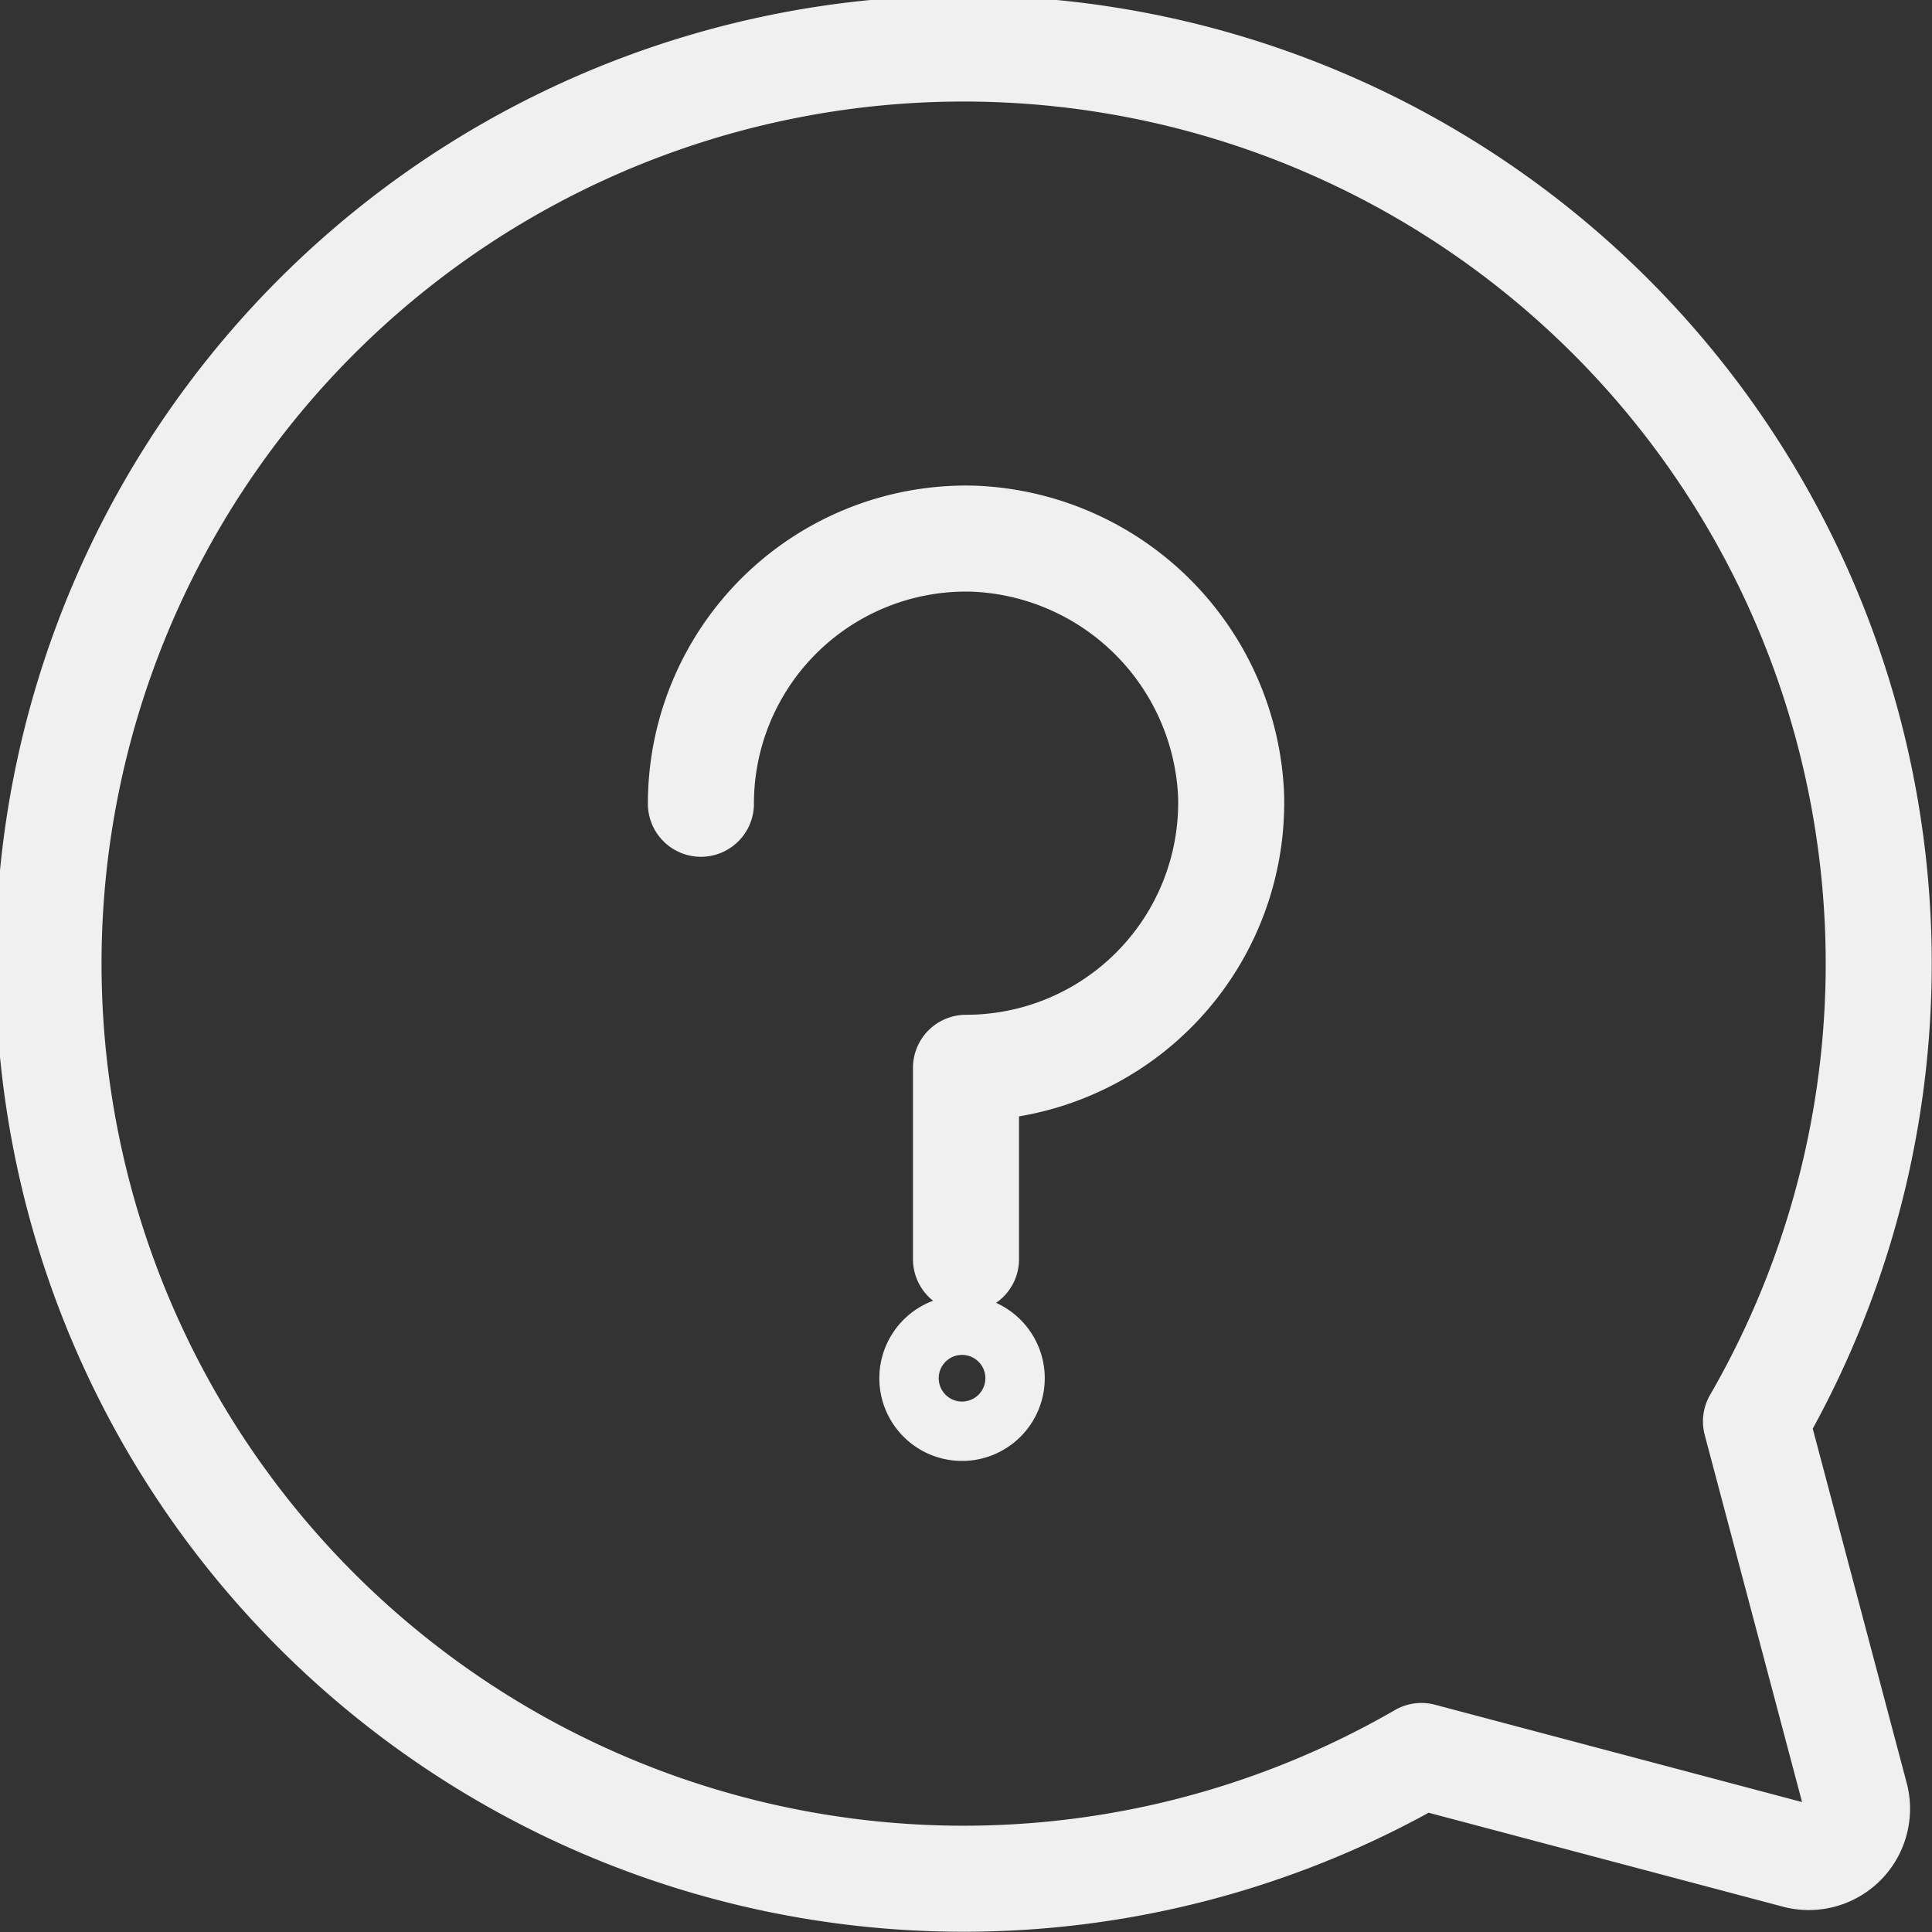
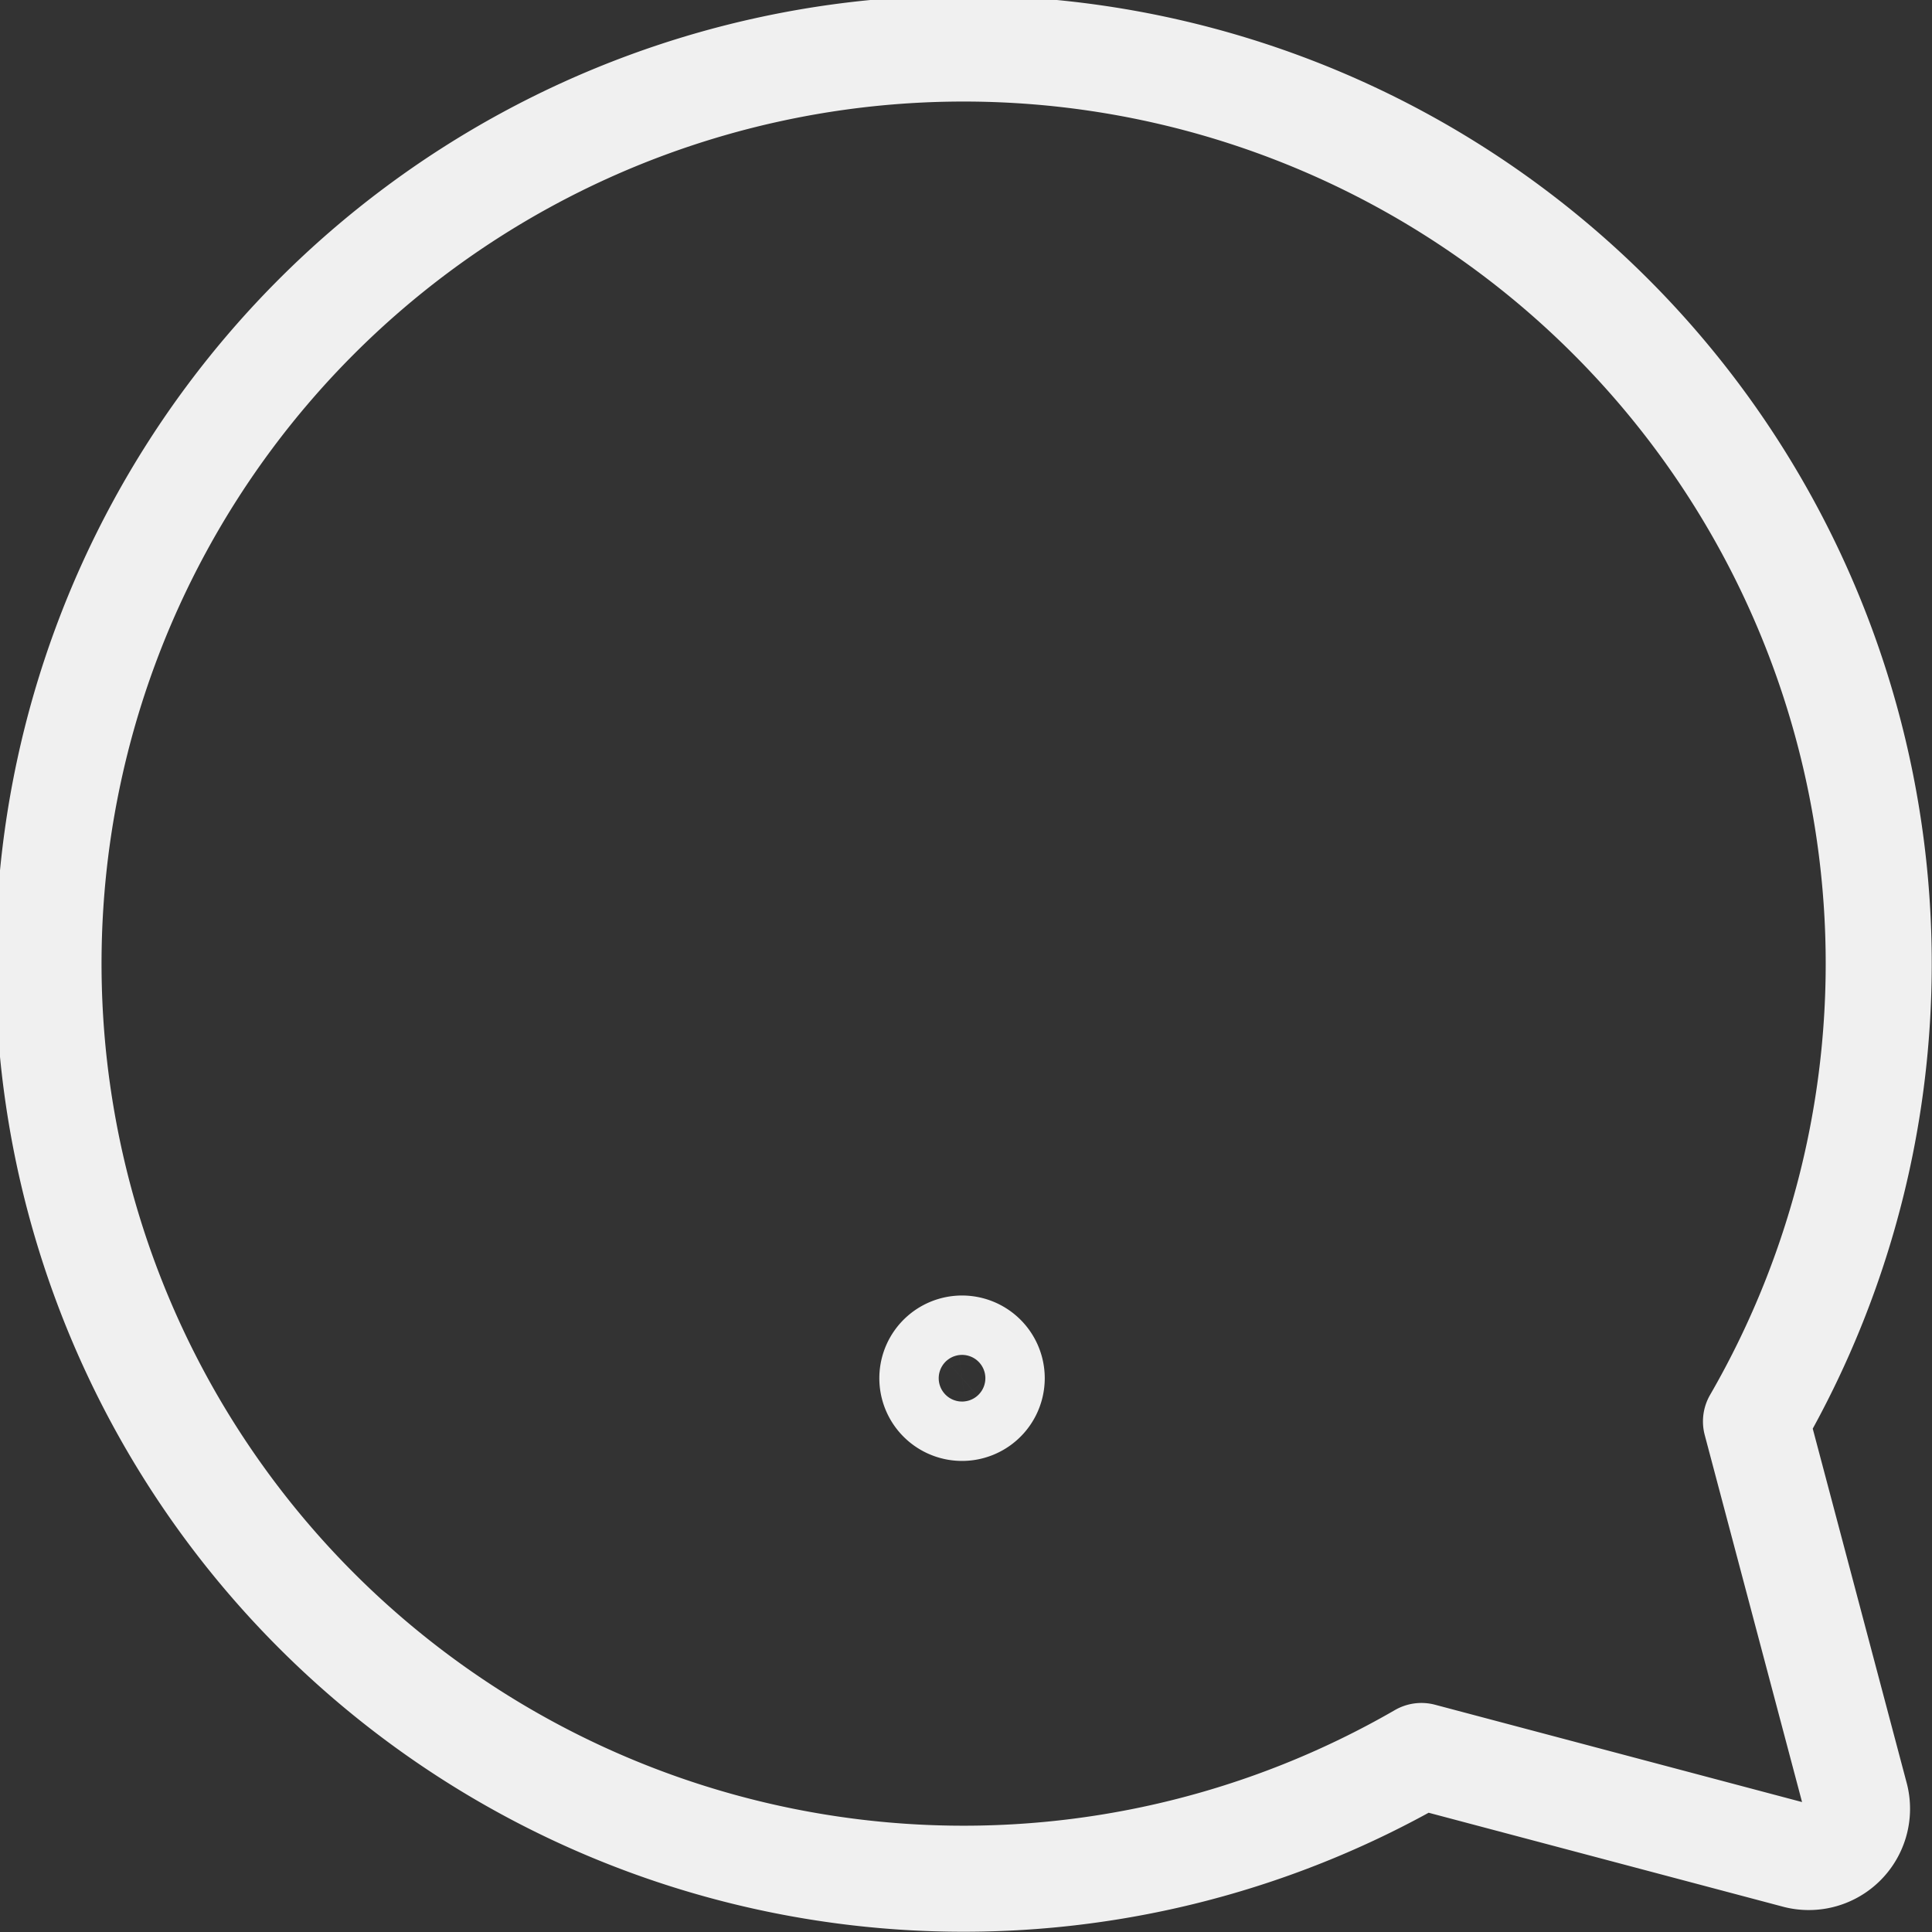
<svg xmlns="http://www.w3.org/2000/svg" viewBox="0 0 36.44 36.44">
  <rect x="0" y="0" width="36.44" height="36.44" fill="#333333" stroke="none" />
  <defs>
    <style>.a{fill:none;stroke:#f0f0f0;stroke-linecap:round;stroke-linejoin:round;stroke-width:2px;}</style>
  </defs>
  <title>Монтажная область 378</title>
-   <path class="a" d="M13.22,15.16a5,5,0,0,1,5.14-5A5.06,5.06,0,0,1,23.22,15a5,5,0,0,1-5,5.14v3.61" />
  <path class="a" d="M18.22,25.44a.56.56,0,1,0,0,1.11.56.56,0,0,0,0-1.11Z" />
  <path class="a" d="M33.12,26.81a17.26,17.26,0,1,0-6.31,6.31L33.9,35A.91.91,0,0,0,35,33.9Z" />
</svg>